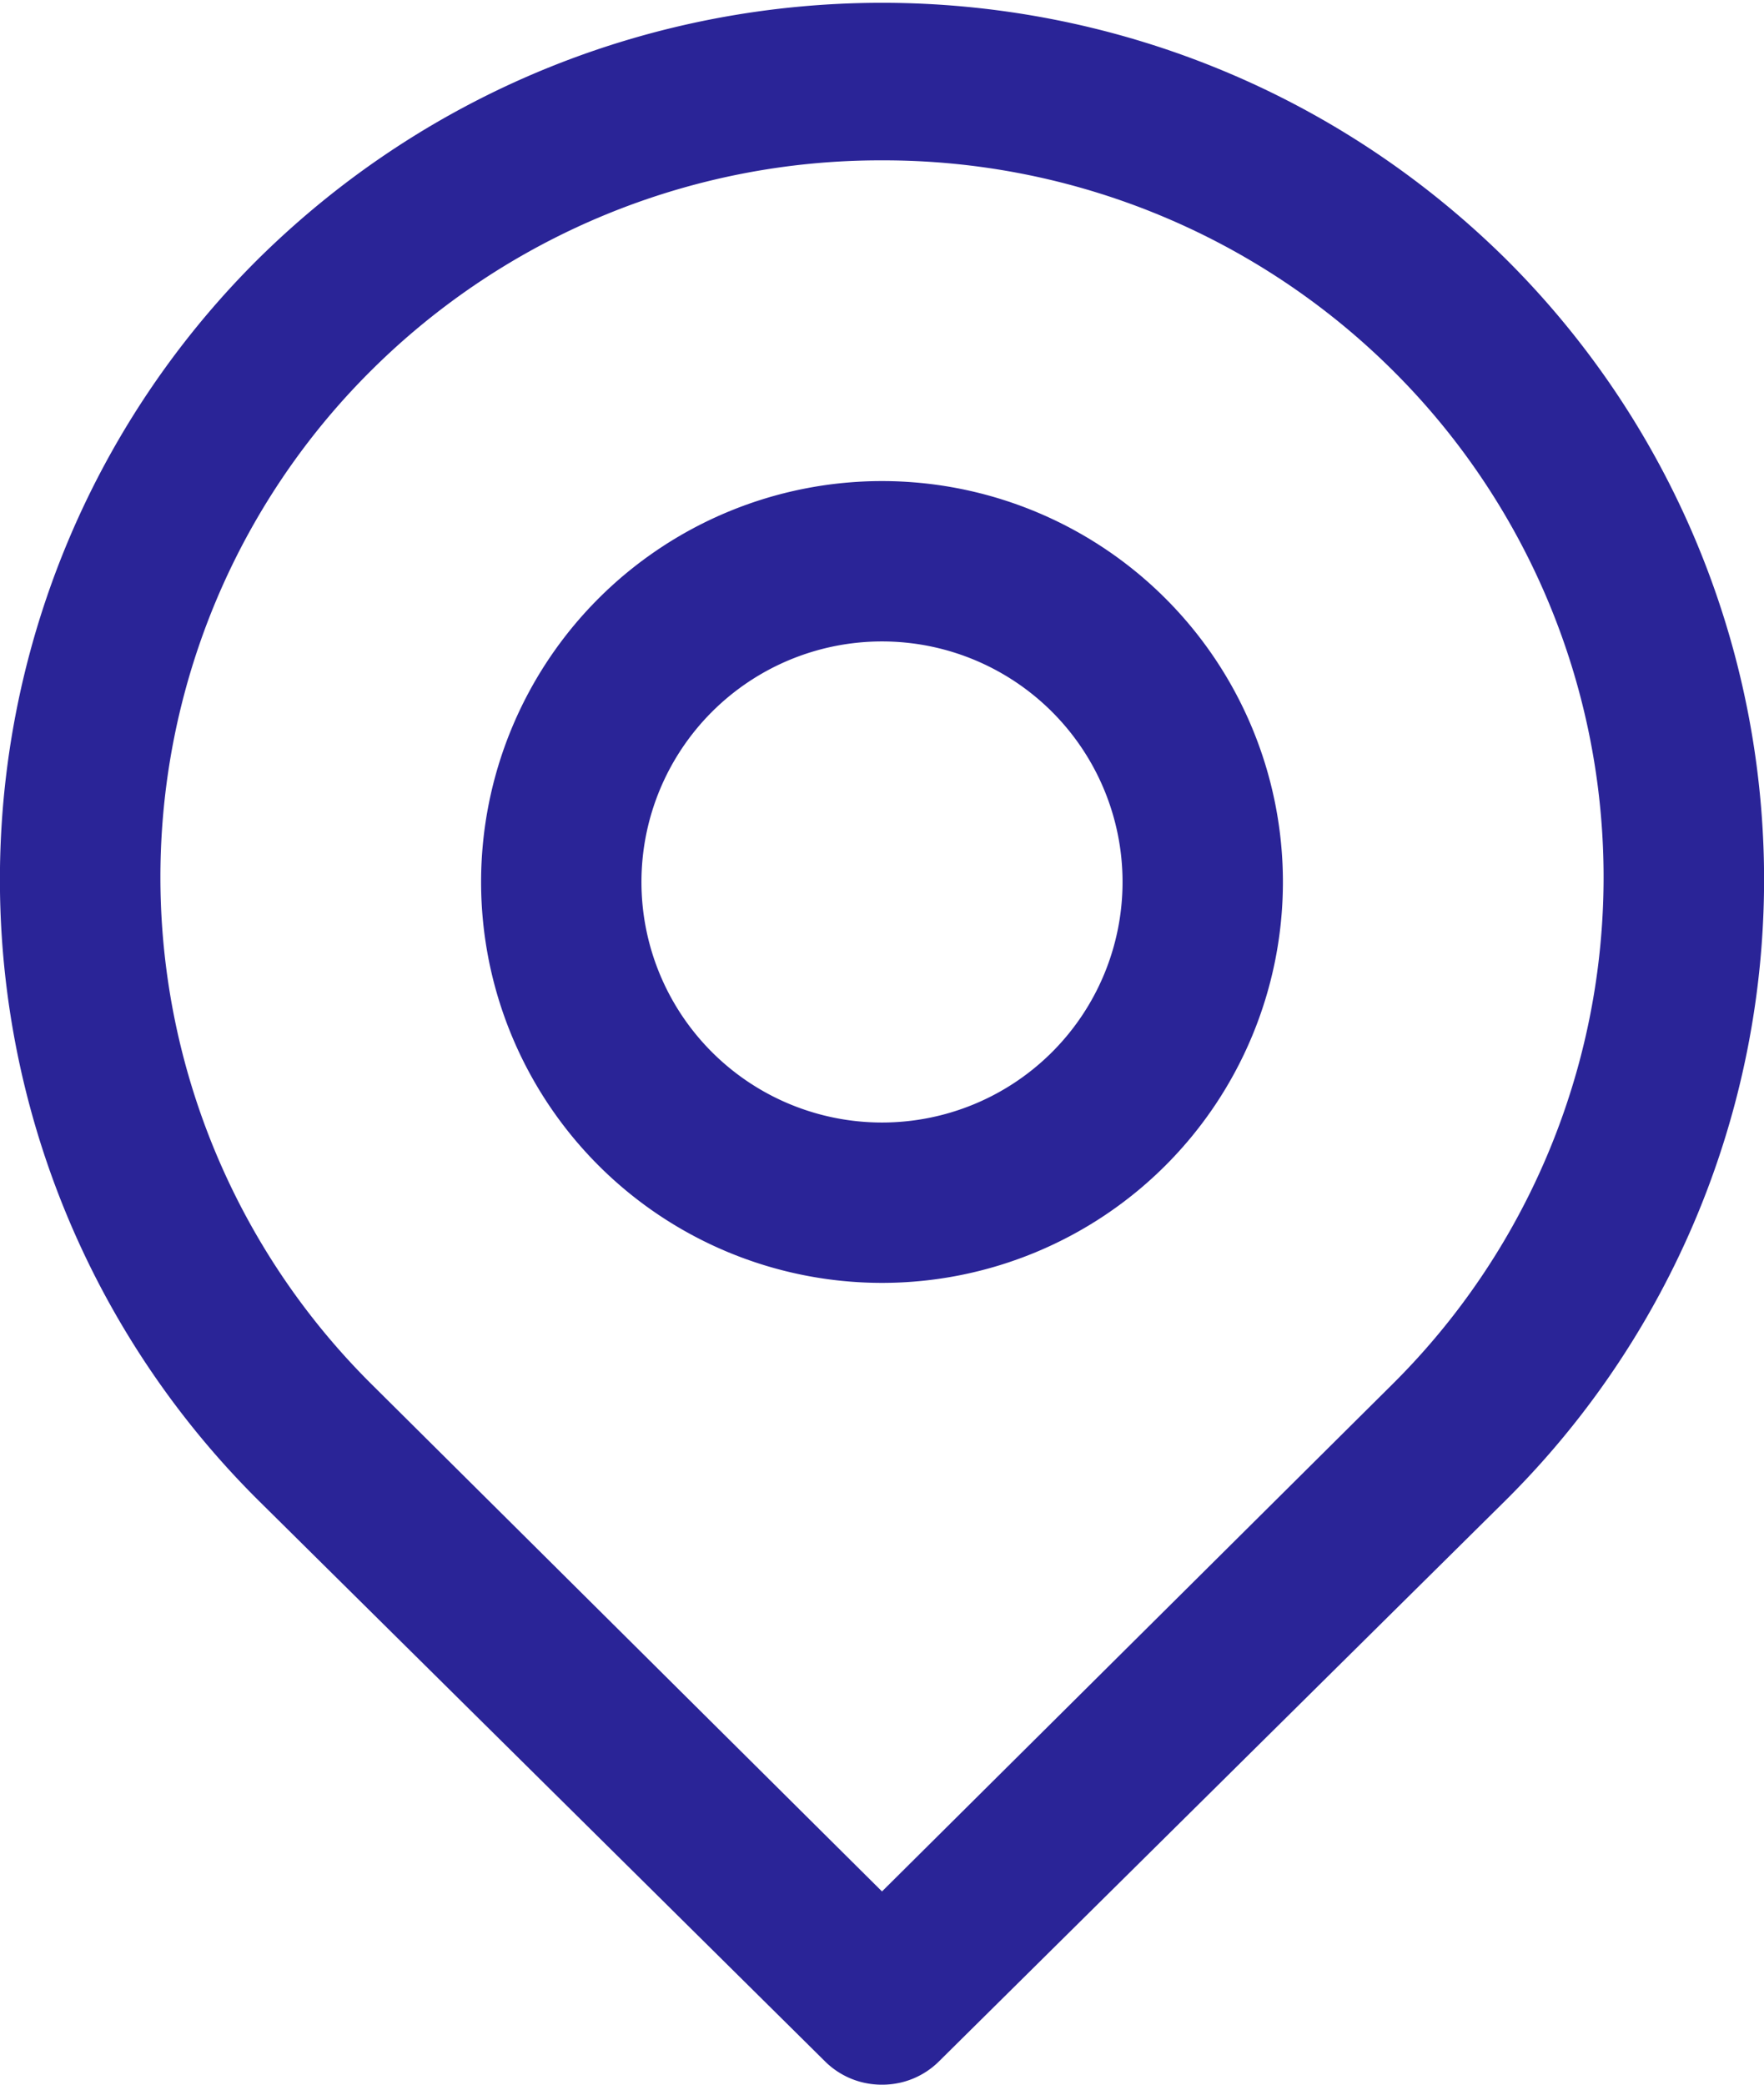
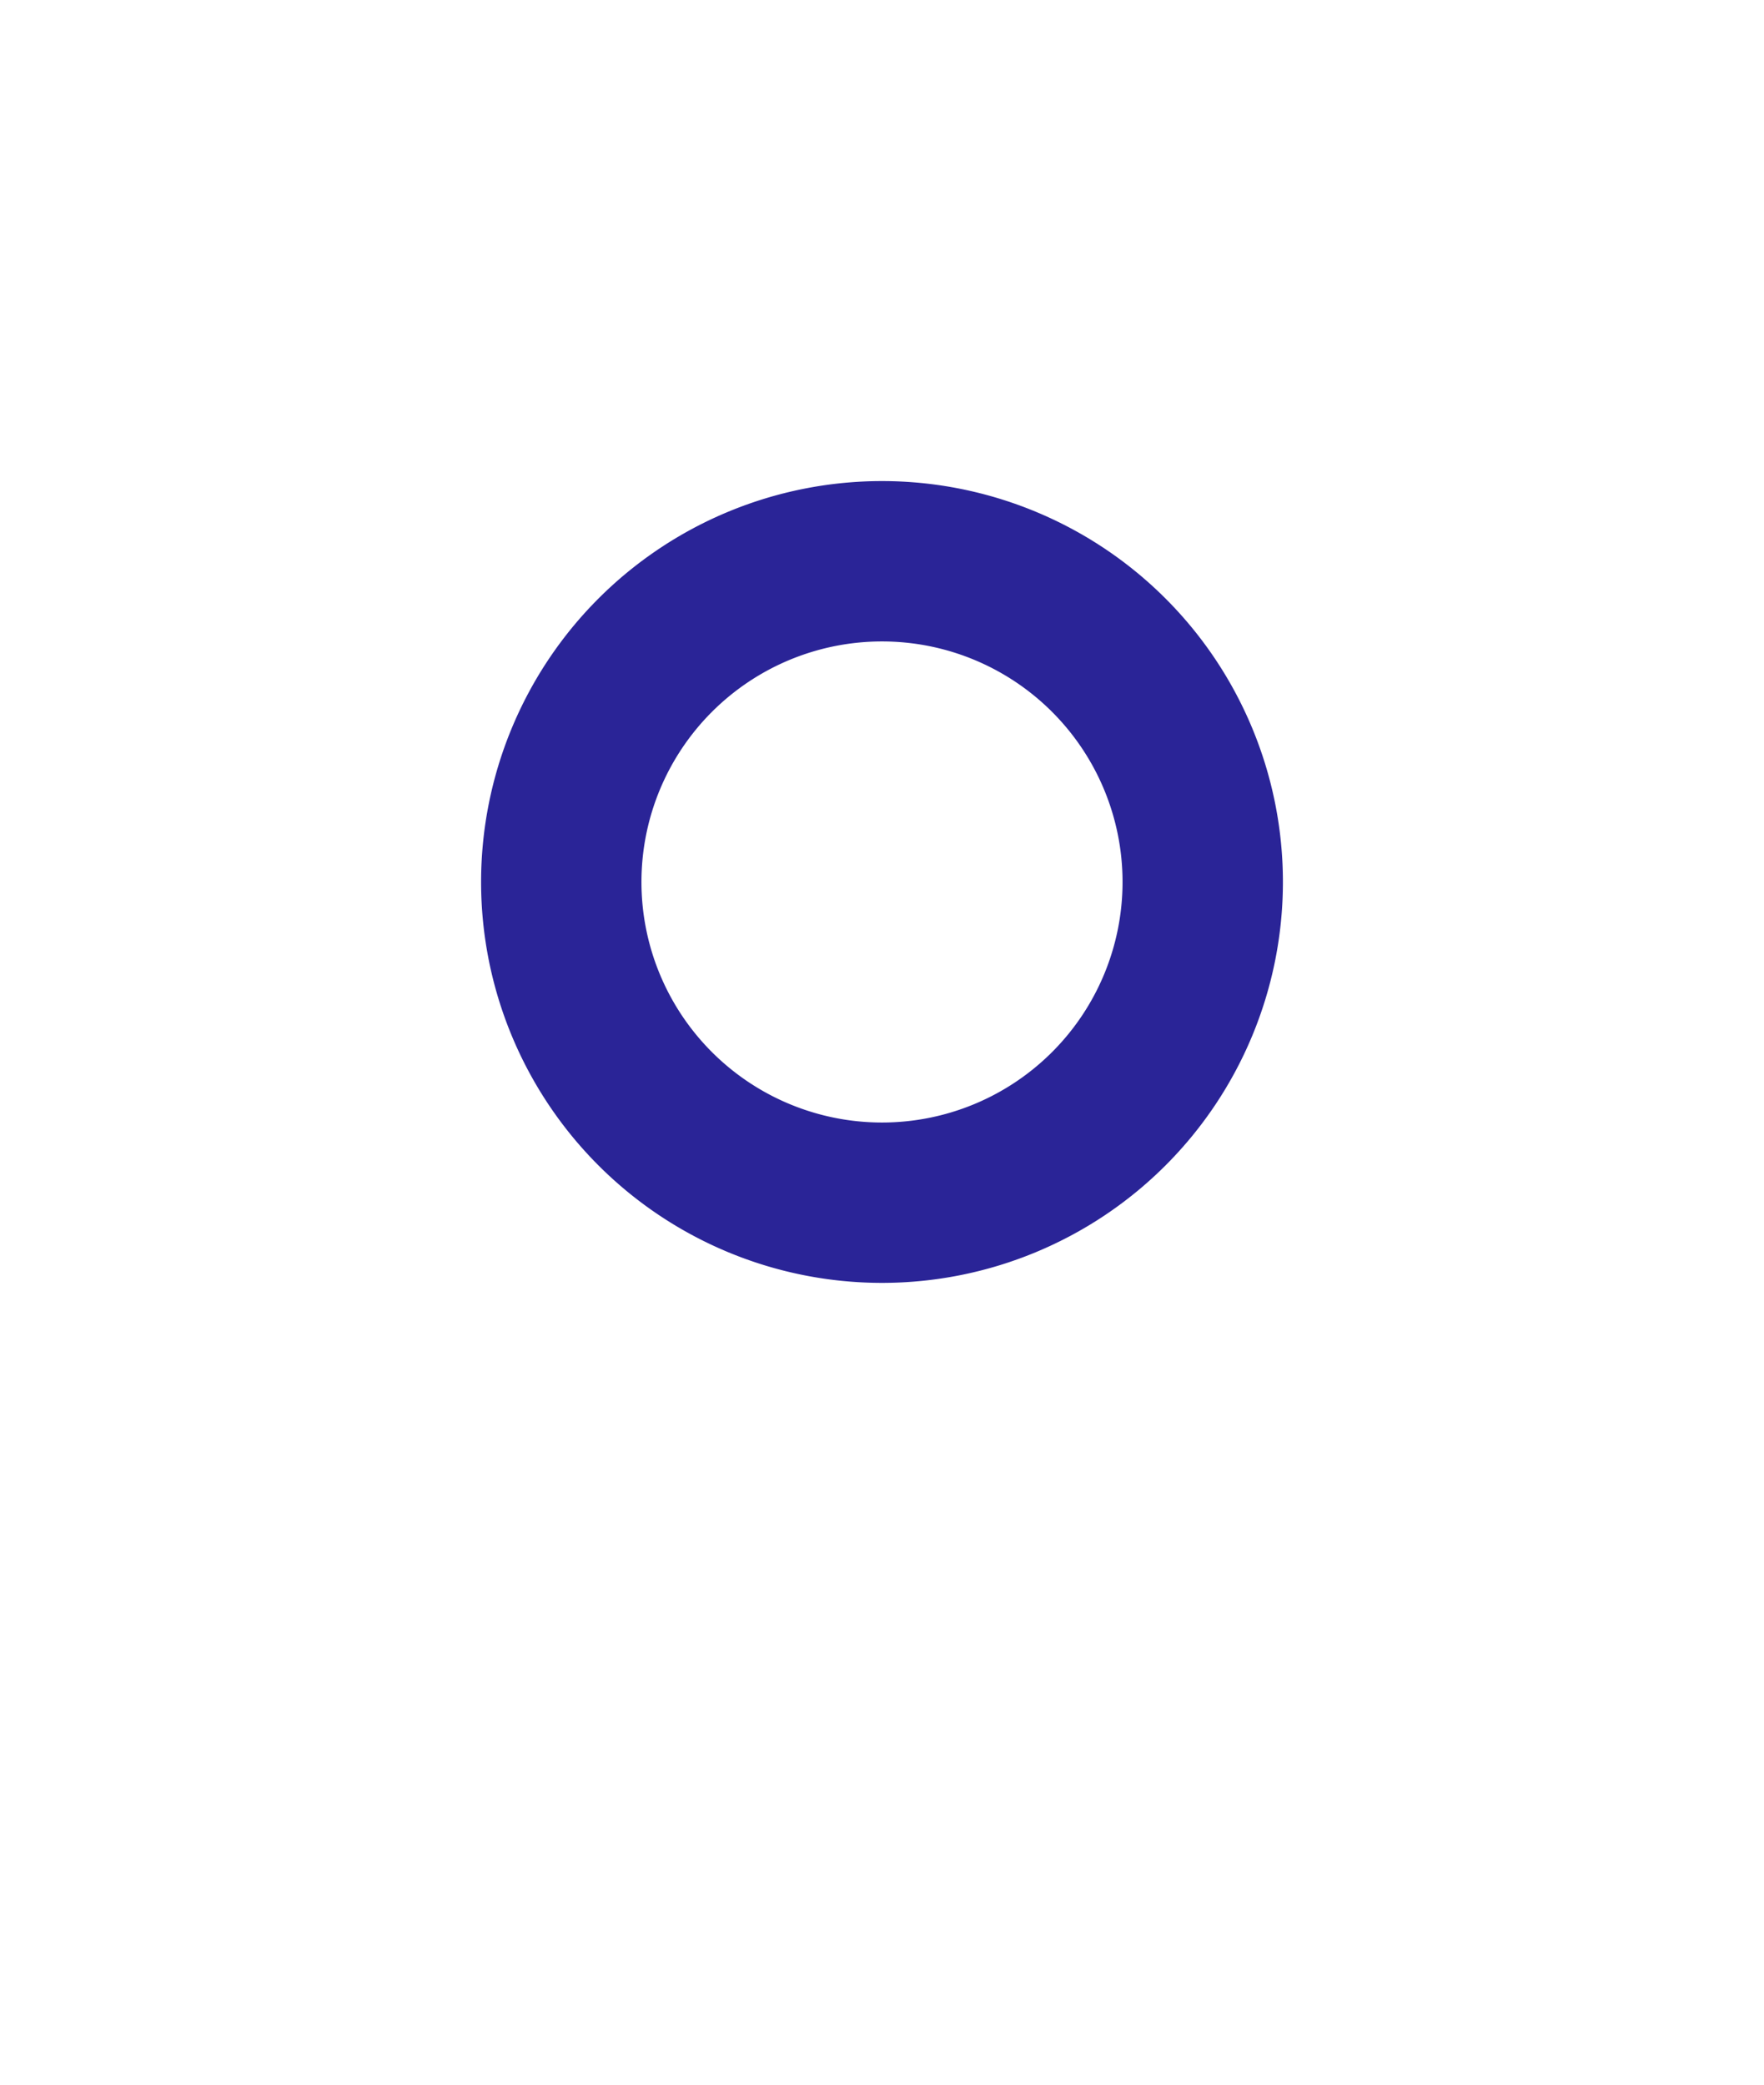
<svg xmlns="http://www.w3.org/2000/svg" width="22" height="26">
  <g fill="#2A2497">
-     <path d="M11 26a1 1 0 01-.71-.29l-7.07-7a10.91 10.91 0 010-15.48c4.312-4.26 11.248-4.26 15.56 0a10.91 10.91 0 010 15.48l-7.07 7A1 1 0 0111 26zm0-24a9 9 0 00-6.37 2.62 8.91 8.91 0 000 12.64L11 23.59l6.37-6.33a8.91 8.91 0 000-12.64A9 9 0 0011 2z" />
    <path d="M11 16a5 5 0 110-10 5 5 0 010 10zm0-8a3 3 0 100 6 3 3 0 000-6z" />
  </g>
</svg>